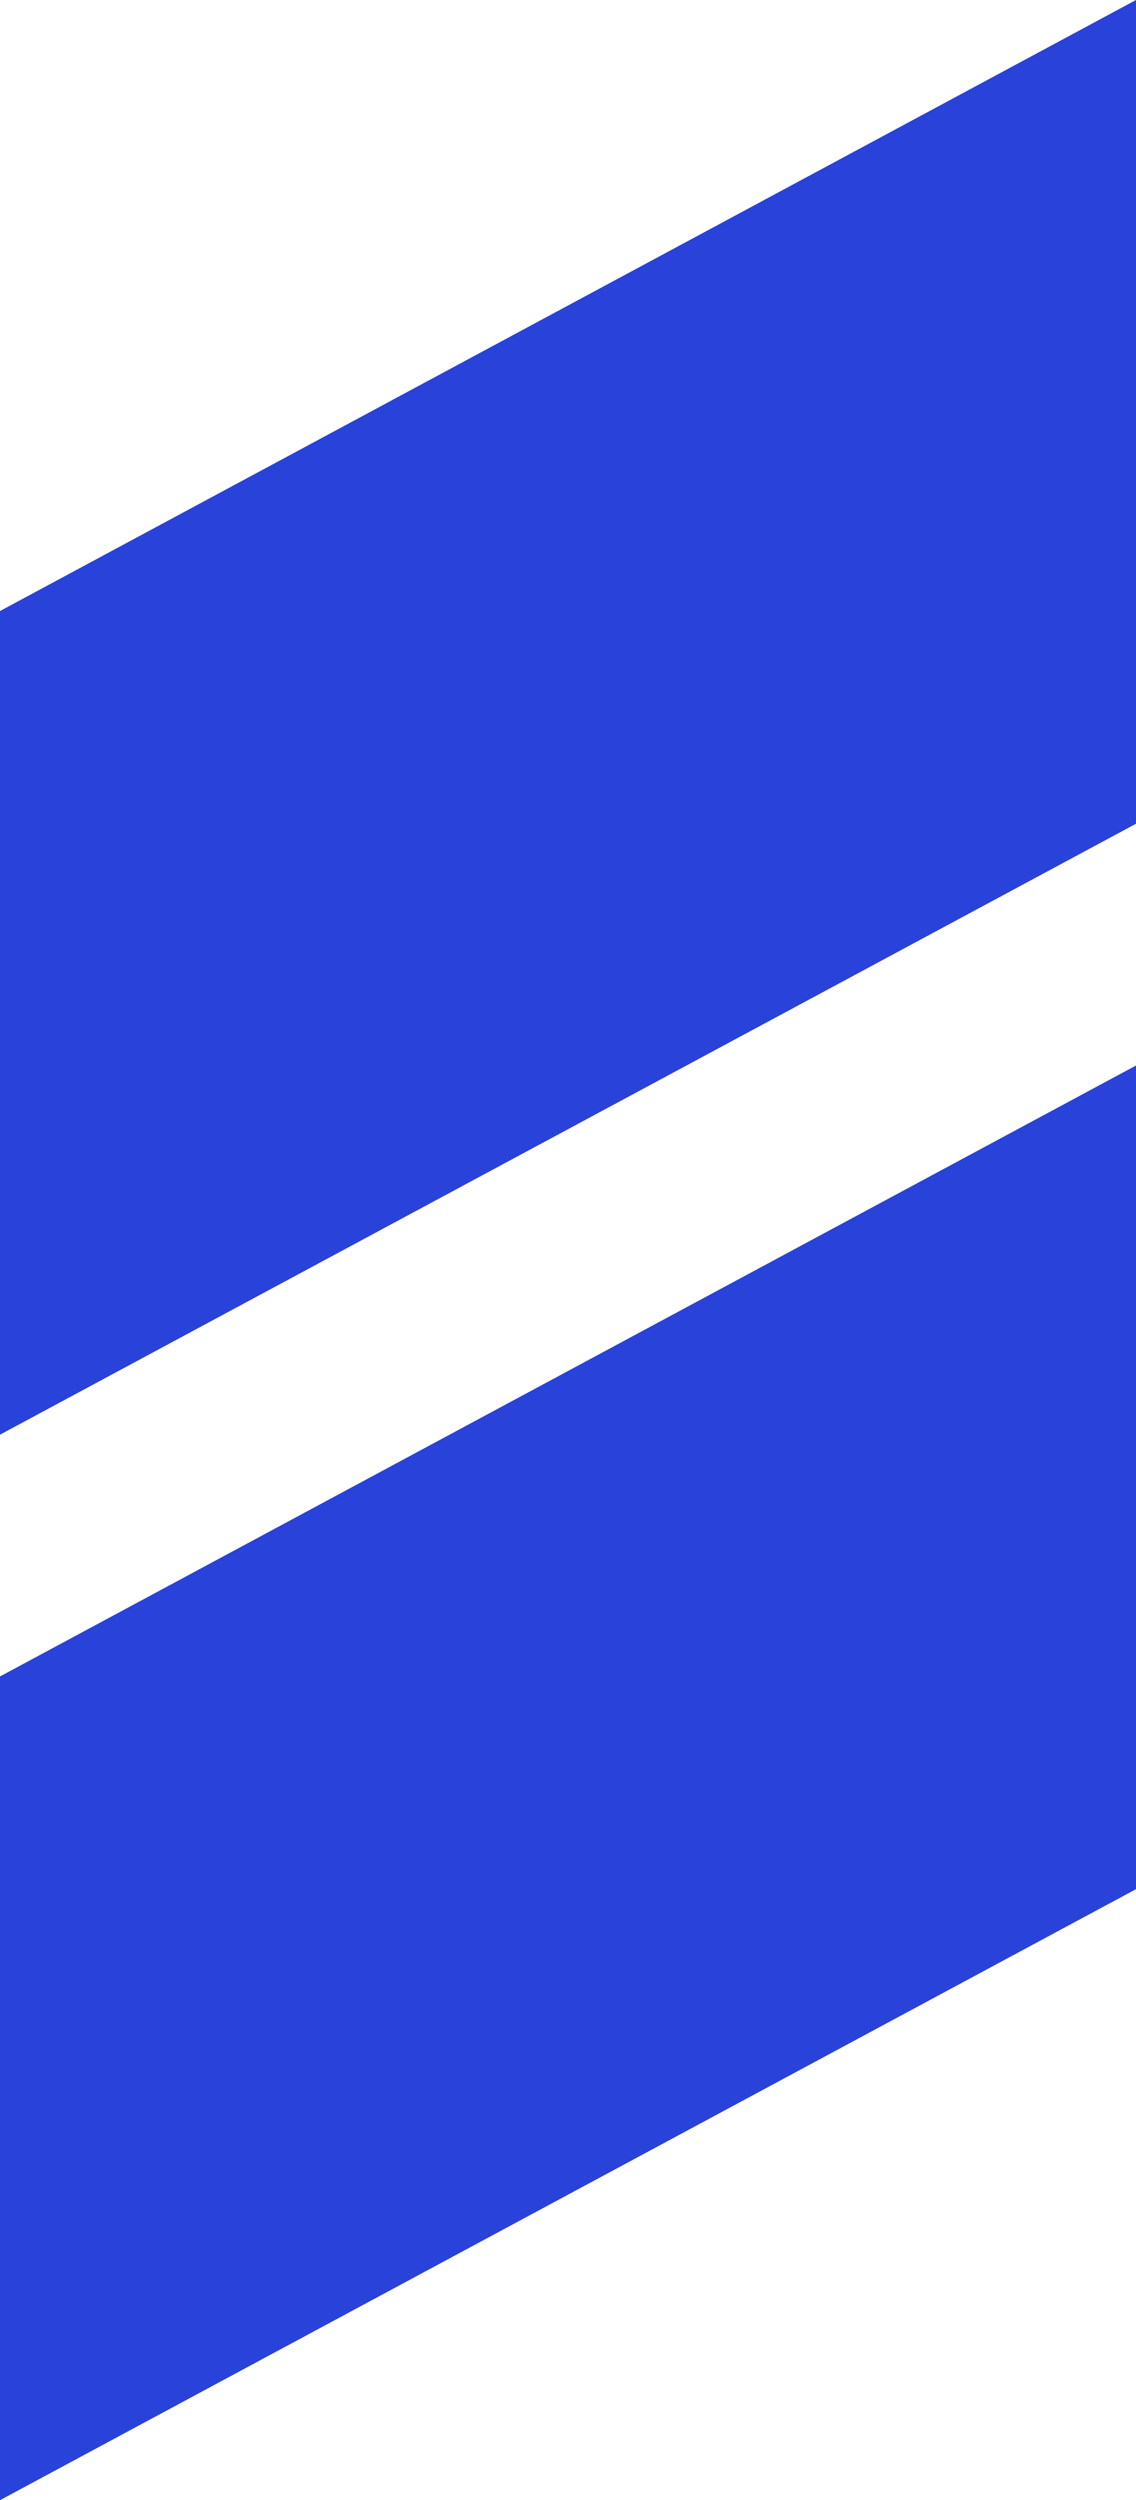
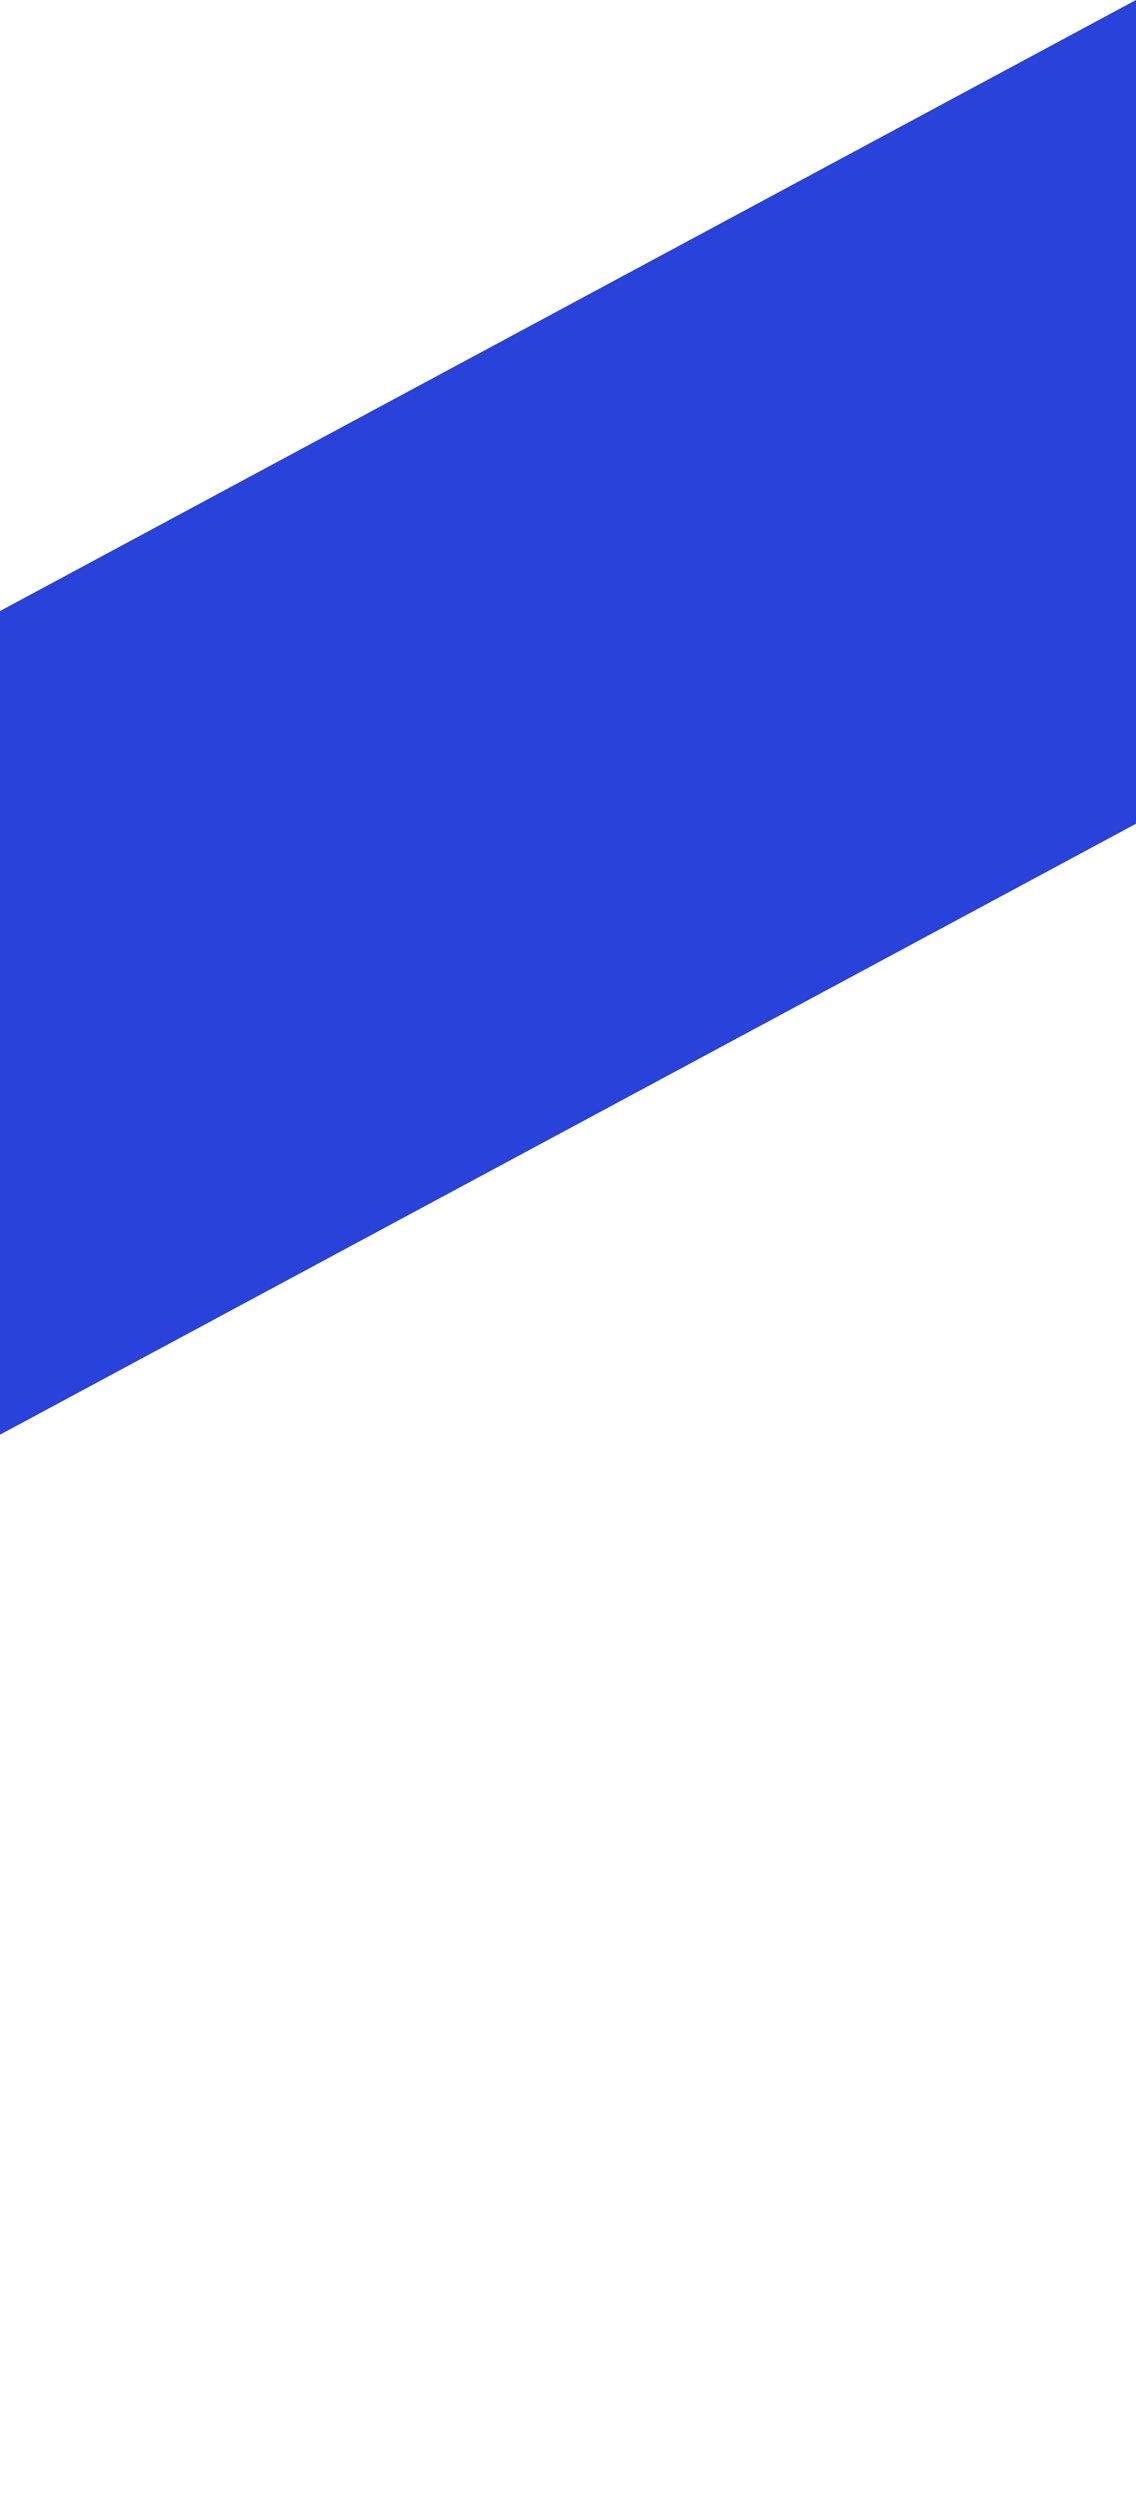
<svg xmlns="http://www.w3.org/2000/svg" id="Ebene_1" data-name="Ebene 1" viewBox="0 0 232.75 512">
  <defs>
    <style>      .cls-1 {        fill: #2942d9;      }    </style>
  </defs>
-   <polyline class="cls-1" points="0 512 232.75 386.87 232.75 218.2 0 343.31" />
  <polyline class="cls-1" points="0 293.8 232.75 168.69 232.75 0 0 125.13" />
</svg>